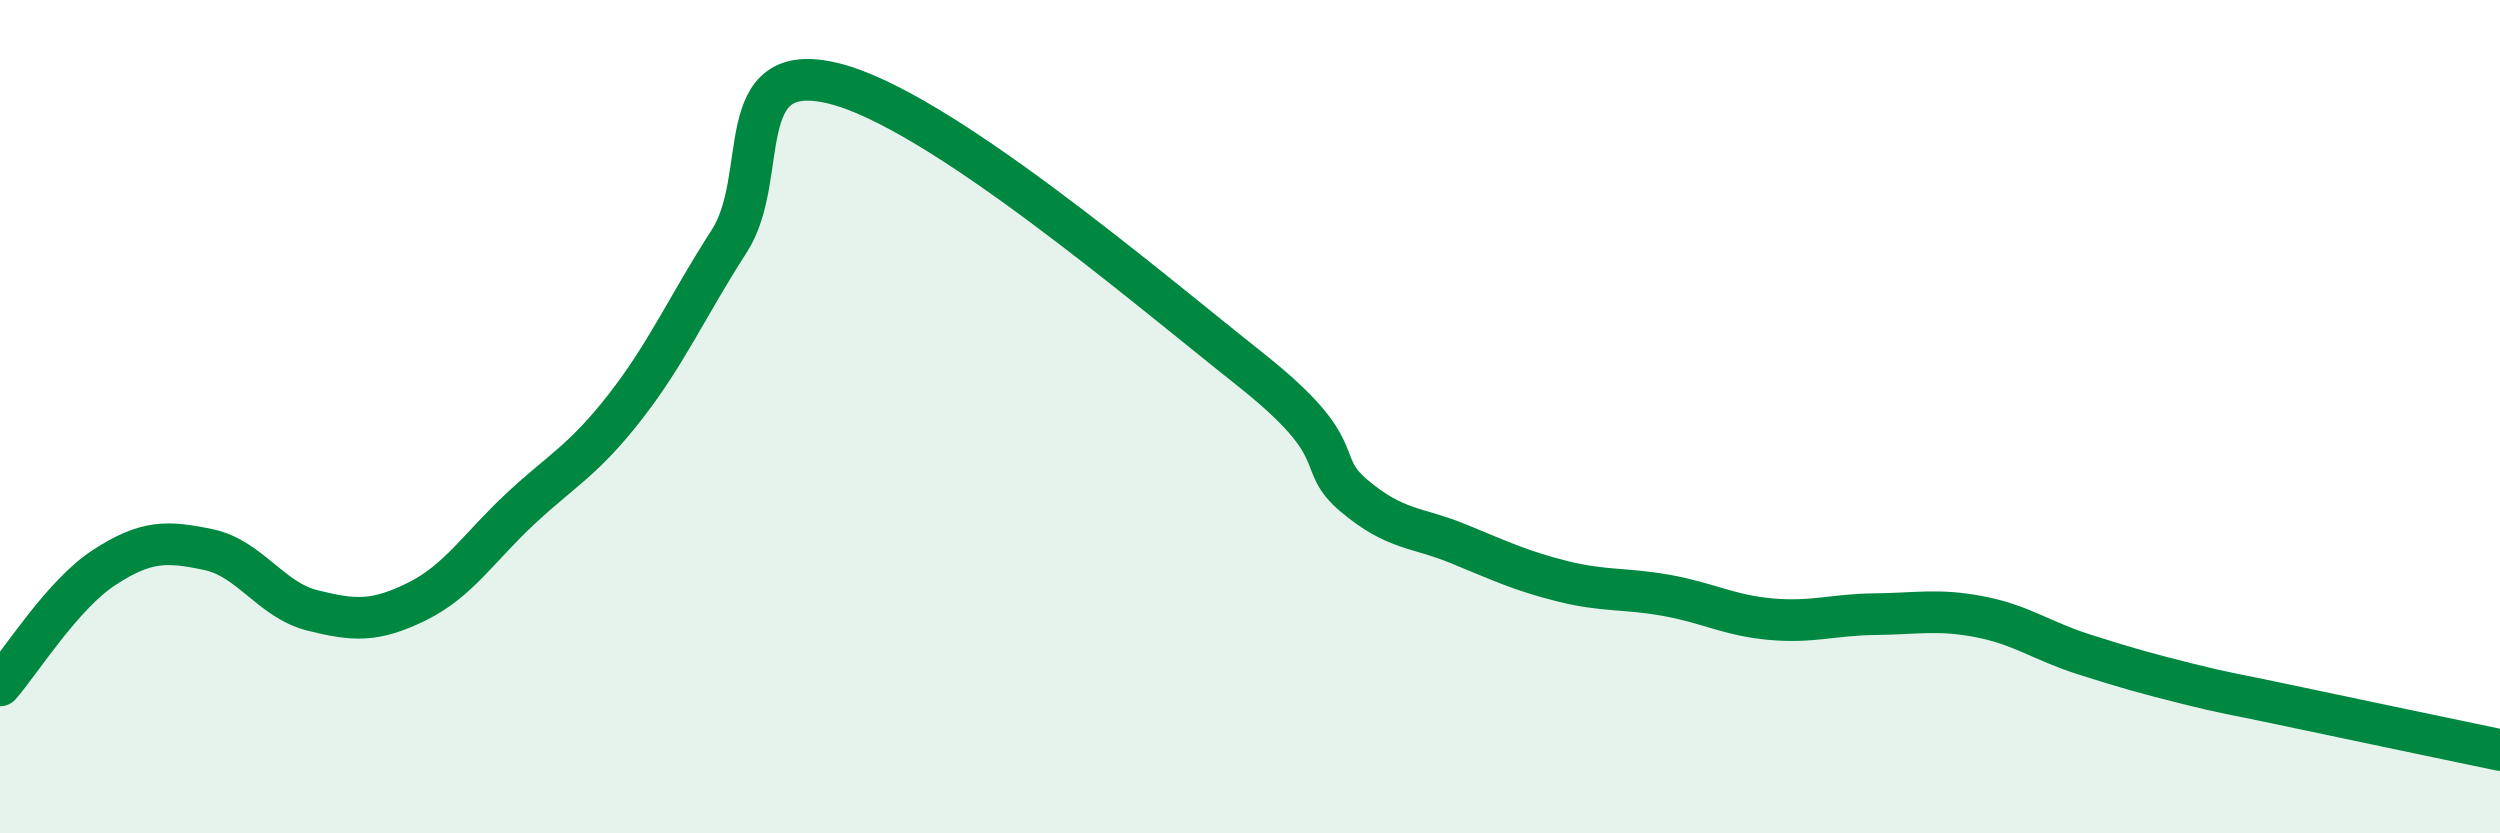
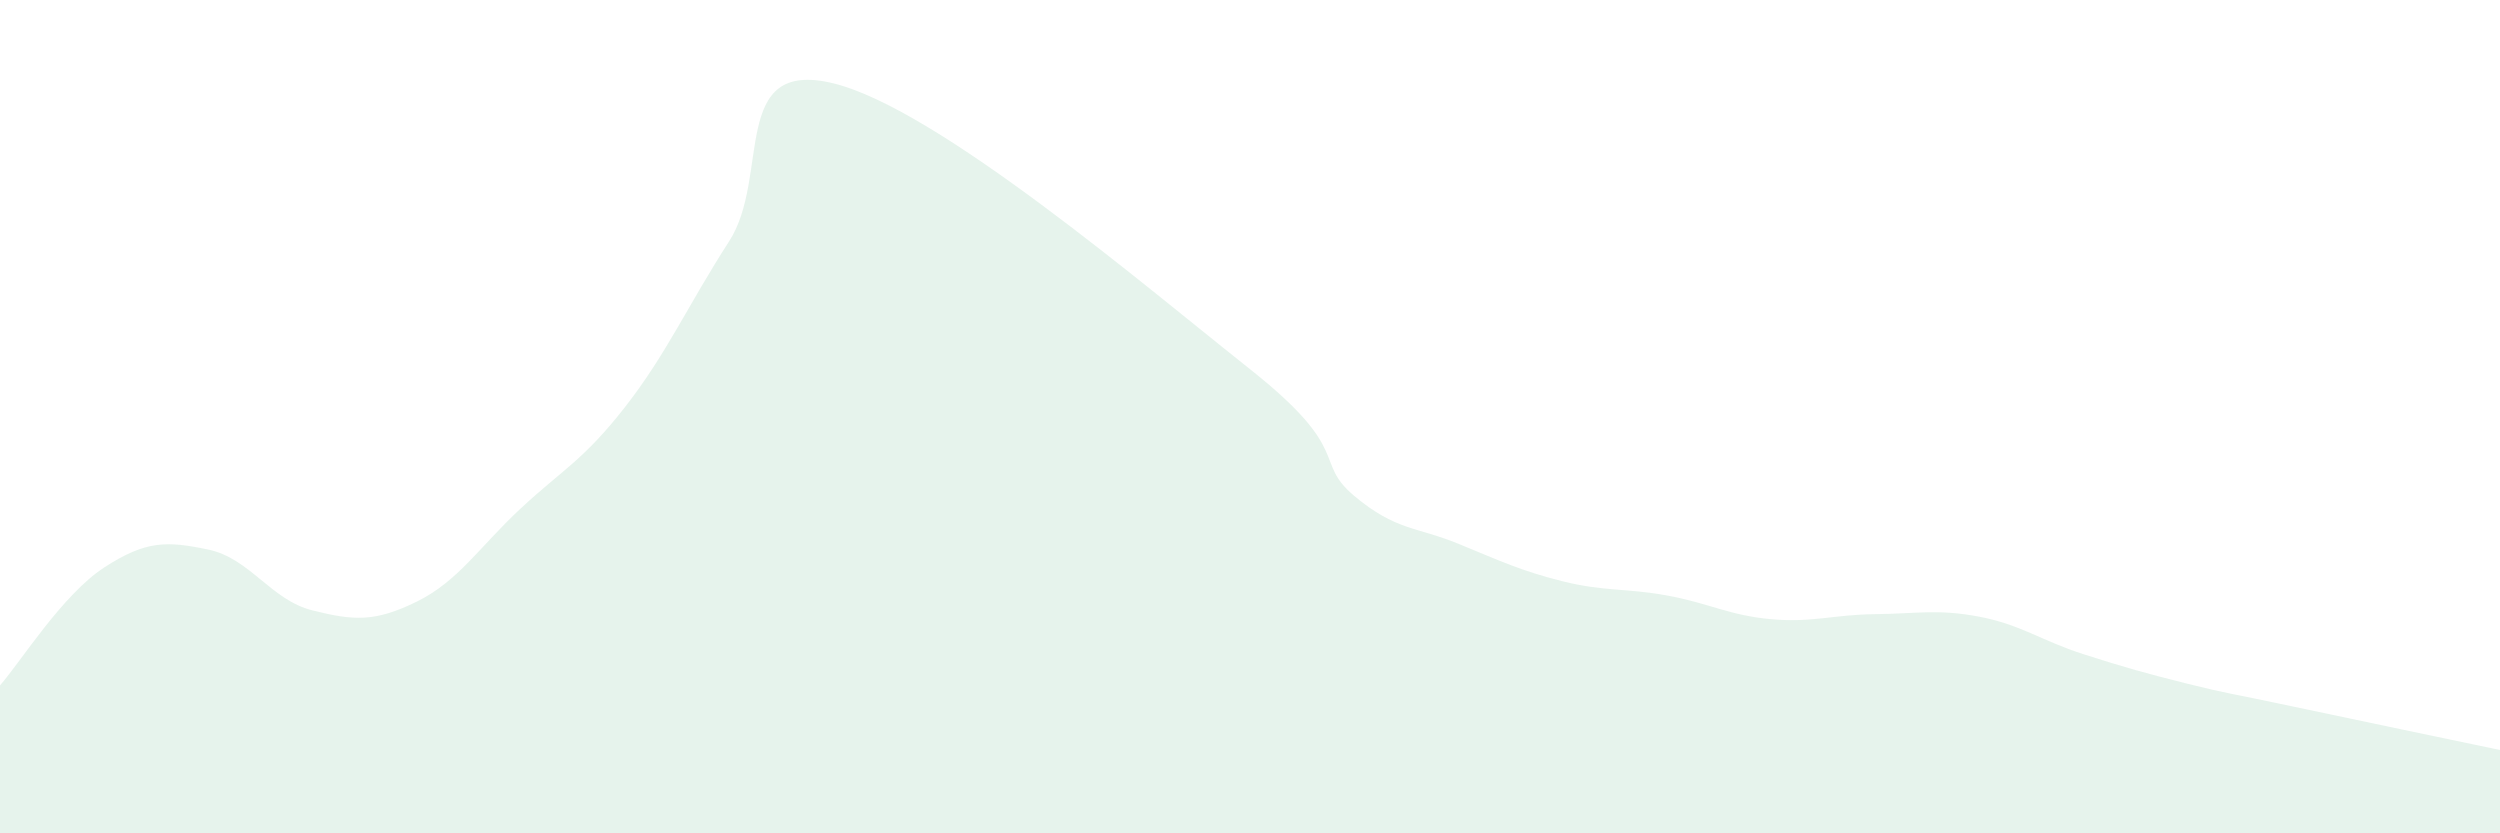
<svg xmlns="http://www.w3.org/2000/svg" width="60" height="20" viewBox="0 0 60 20">
  <path d="M 0,16.45 C 0.5,15.88 1.5,14.27 2.5,13.62 C 3.5,12.97 4,12.98 5,13.19 C 6,13.4 6.5,14.4 7.5,14.65 C 8.5,14.9 9,14.93 10,14.44 C 11,13.95 11.5,13.13 12.5,12.2 C 13.5,11.27 14,11.05 15,9.77 C 16,8.49 16.5,7.34 17.5,5.79 C 18.5,4.24 17.5,1.39 20,2 C 22.5,2.61 27.5,6.88 30,8.86 C 32.5,10.84 31.5,11.06 32.5,11.9 C 33.5,12.74 34,12.64 35,13.05 C 36,13.46 36.5,13.7 37.5,13.95 C 38.5,14.2 39,14.11 40,14.29 C 41,14.47 41.5,14.77 42.5,14.86 C 43.5,14.95 44,14.75 45,14.74 C 46,14.73 46.5,14.61 47.5,14.8 C 48.5,14.99 49,15.38 50,15.7 C 51,16.02 51.5,16.16 52.5,16.41 C 53.5,16.66 53.5,16.63 55,16.95 C 56.5,17.27 59,17.79 60,18L60 20L0 20Z" fill="#008740" opacity="0.1" stroke-linecap="round" stroke-linejoin="round" />
-   <path d="M 0,16.45 C 0.5,15.88 1.5,14.27 2.5,13.62 C 3.5,12.97 4,12.98 5,13.19 C 6,13.4 6.5,14.4 7.5,14.65 C 8.5,14.9 9,14.93 10,14.44 C 11,13.95 11.5,13.13 12.5,12.2 C 13.5,11.27 14,11.05 15,9.77 C 16,8.49 16.5,7.34 17.5,5.79 C 18.5,4.24 17.5,1.39 20,2 C 22.5,2.61 27.5,6.88 30,8.86 C 32.5,10.84 31.5,11.06 32.5,11.9 C 33.5,12.74 34,12.64 35,13.05 C 36,13.46 36.5,13.7 37.5,13.95 C 38.5,14.2 39,14.11 40,14.29 C 41,14.47 41.5,14.77 42.5,14.86 C 43.5,14.95 44,14.75 45,14.74 C 46,14.73 46.5,14.61 47.5,14.8 C 48.5,14.99 49,15.38 50,15.7 C 51,16.02 51.5,16.16 52.5,16.41 C 53.5,16.66 53.5,16.63 55,16.95 C 56.5,17.27 59,17.79 60,18" stroke="#008740" stroke-width="1" fill="none" stroke-linecap="round" stroke-linejoin="round" />
</svg>